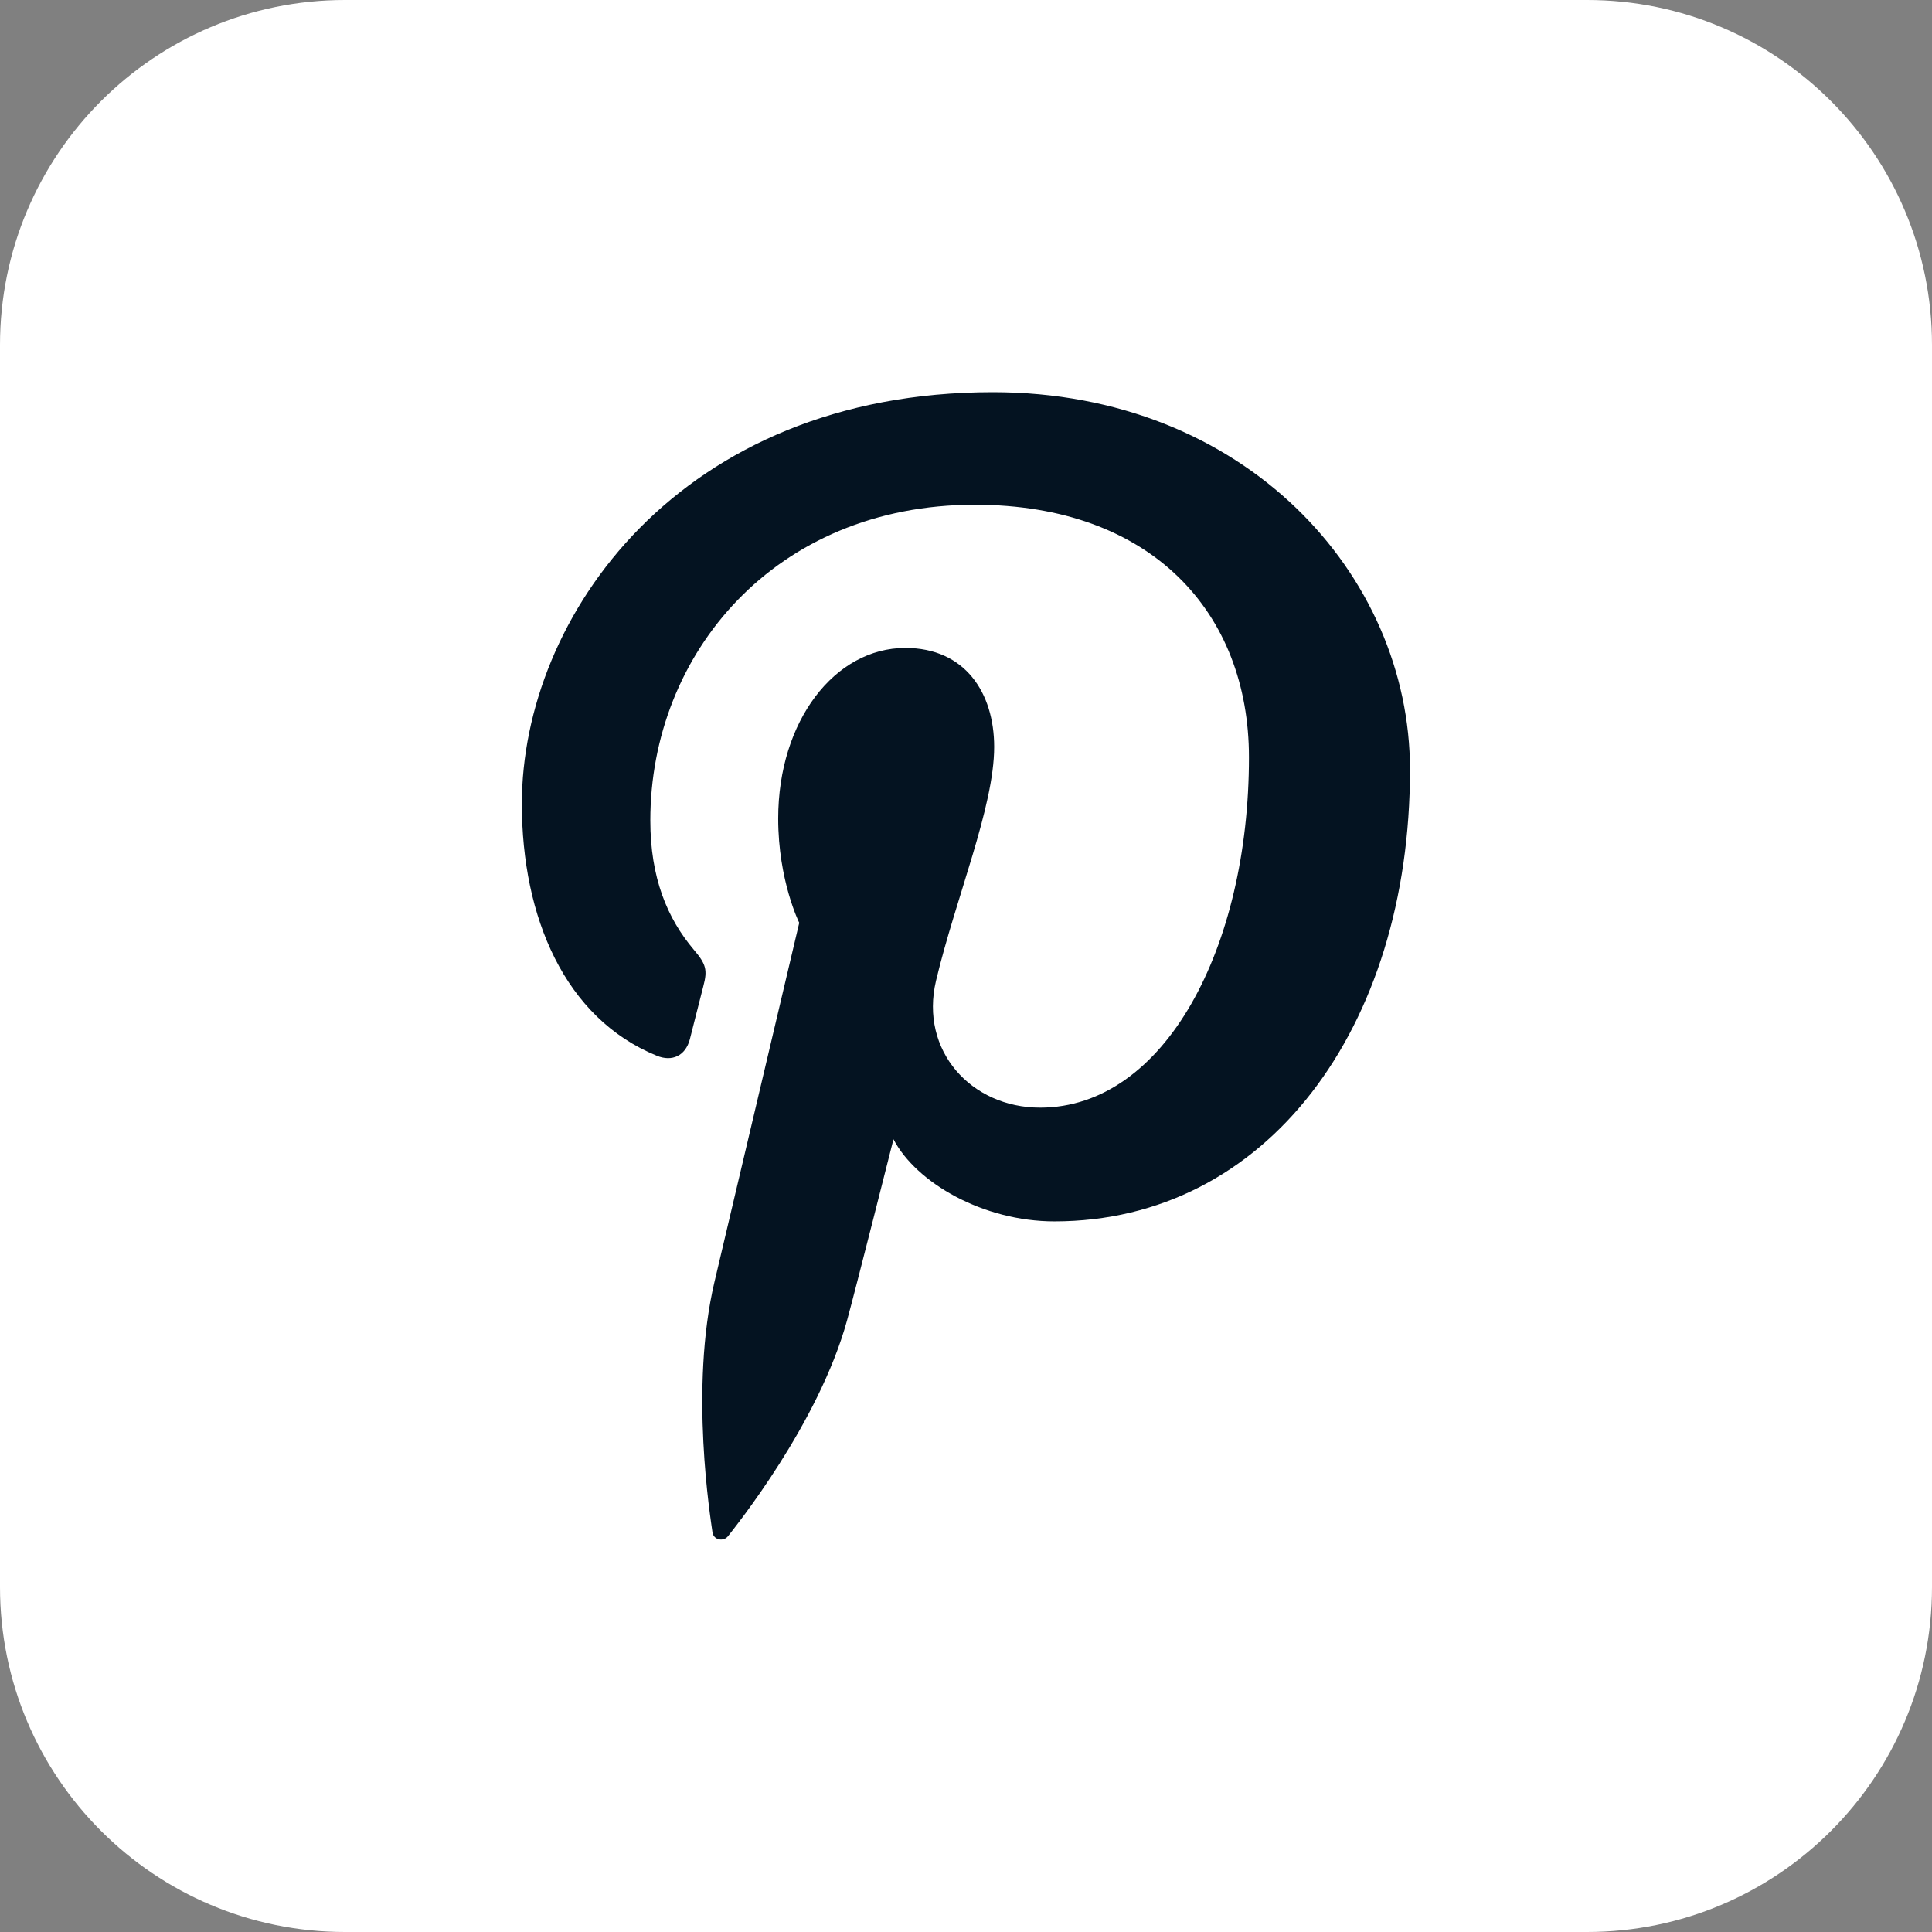
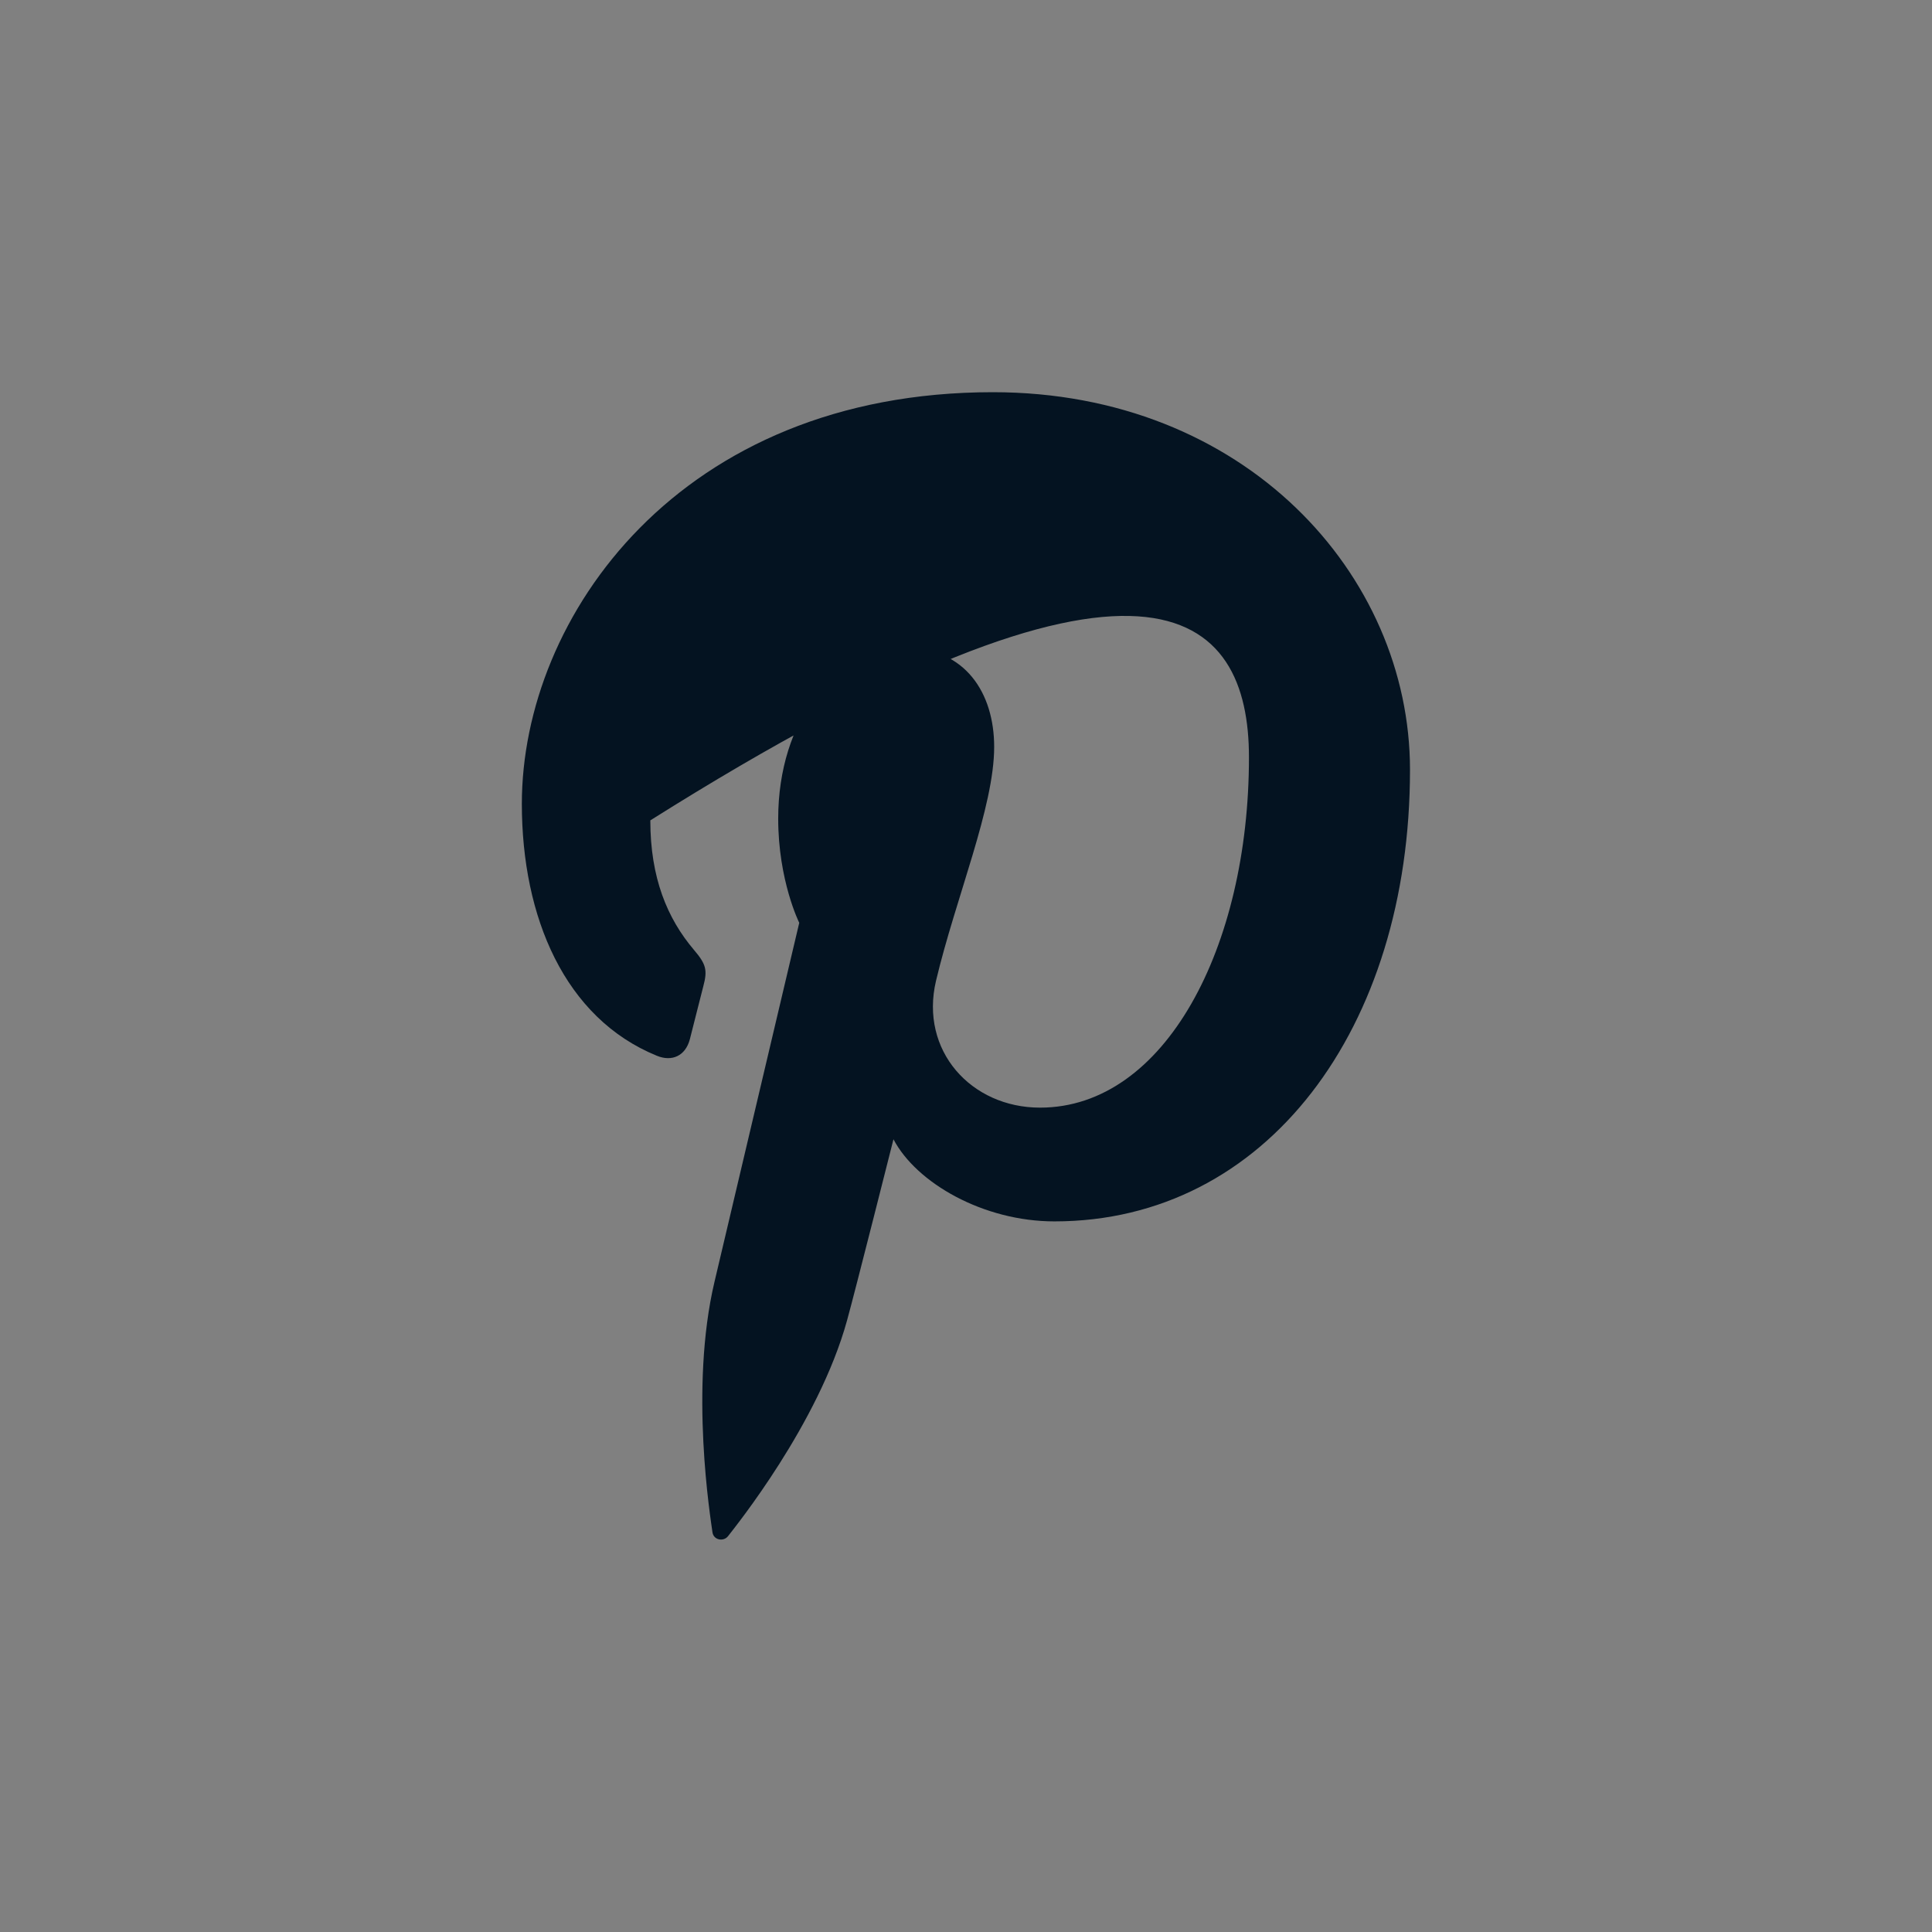
<svg xmlns="http://www.w3.org/2000/svg" width="48" height="48" viewBox="0 0 48 48" fill="none">
  <rect x="0" y="0" width="48" height="48" fill="#808080" stroke="none" />
-   <path d="M39.429 48H8.571C3.838 48 0 44.162 0 39.429V8.571C0 3.838 3.838 0 8.571 0H39.429C44.162 0 48 3.838 48 8.571V39.429C48 44.162 44.163 48 39.429 48Z" fill="white" />
-   <path d="M16.319 26.23C16.693 26.384 17.029 26.236 17.139 25.821C17.214 25.534 17.393 24.809 17.473 24.506C17.583 24.096 17.541 23.952 17.237 23.595C16.578 22.816 16.157 21.809 16.157 20.382C16.157 16.245 19.252 12.54 24.218 12.54C28.615 12.54 31.03 15.227 31.03 18.815C31.03 23.536 28.942 27.519 25.84 27.519C24.126 27.519 22.845 26.103 23.255 24.367C23.749 22.293 24.7 20.054 24.7 18.556C24.7 17.216 23.98 16.098 22.492 16.098C20.741 16.098 19.334 17.91 19.334 20.336C19.334 21.881 19.857 22.927 19.857 22.927C19.857 22.927 18.065 30.519 17.751 31.848C17.125 34.496 17.657 37.741 17.701 38.069C17.729 38.265 17.978 38.31 18.09 38.163C18.252 37.952 20.337 35.377 21.045 32.804C21.247 32.077 22.198 28.305 22.198 28.305C22.767 29.39 24.43 30.345 26.197 30.345C31.461 30.345 35.031 25.548 35.031 19.124C35.031 14.267 30.919 9.744 24.666 9.744C16.888 9.744 12.965 15.322 12.965 19.972C12.966 22.792 14.033 25.297 16.319 26.23Z" fill="#041321" />
+   <path d="M16.319 26.23C16.693 26.384 17.029 26.236 17.139 25.821C17.214 25.534 17.393 24.809 17.473 24.506C17.583 24.096 17.541 23.952 17.237 23.595C16.578 22.816 16.157 21.809 16.157 20.382C28.615 12.54 31.03 15.227 31.03 18.815C31.03 23.536 28.942 27.519 25.84 27.519C24.126 27.519 22.845 26.103 23.255 24.367C23.749 22.293 24.7 20.054 24.7 18.556C24.7 17.216 23.98 16.098 22.492 16.098C20.741 16.098 19.334 17.91 19.334 20.336C19.334 21.881 19.857 22.927 19.857 22.927C19.857 22.927 18.065 30.519 17.751 31.848C17.125 34.496 17.657 37.741 17.701 38.069C17.729 38.265 17.978 38.31 18.09 38.163C18.252 37.952 20.337 35.377 21.045 32.804C21.247 32.077 22.198 28.305 22.198 28.305C22.767 29.39 24.43 30.345 26.197 30.345C31.461 30.345 35.031 25.548 35.031 19.124C35.031 14.267 30.919 9.744 24.666 9.744C16.888 9.744 12.965 15.322 12.965 19.972C12.966 22.792 14.033 25.297 16.319 26.23Z" fill="#041321" />
</svg>